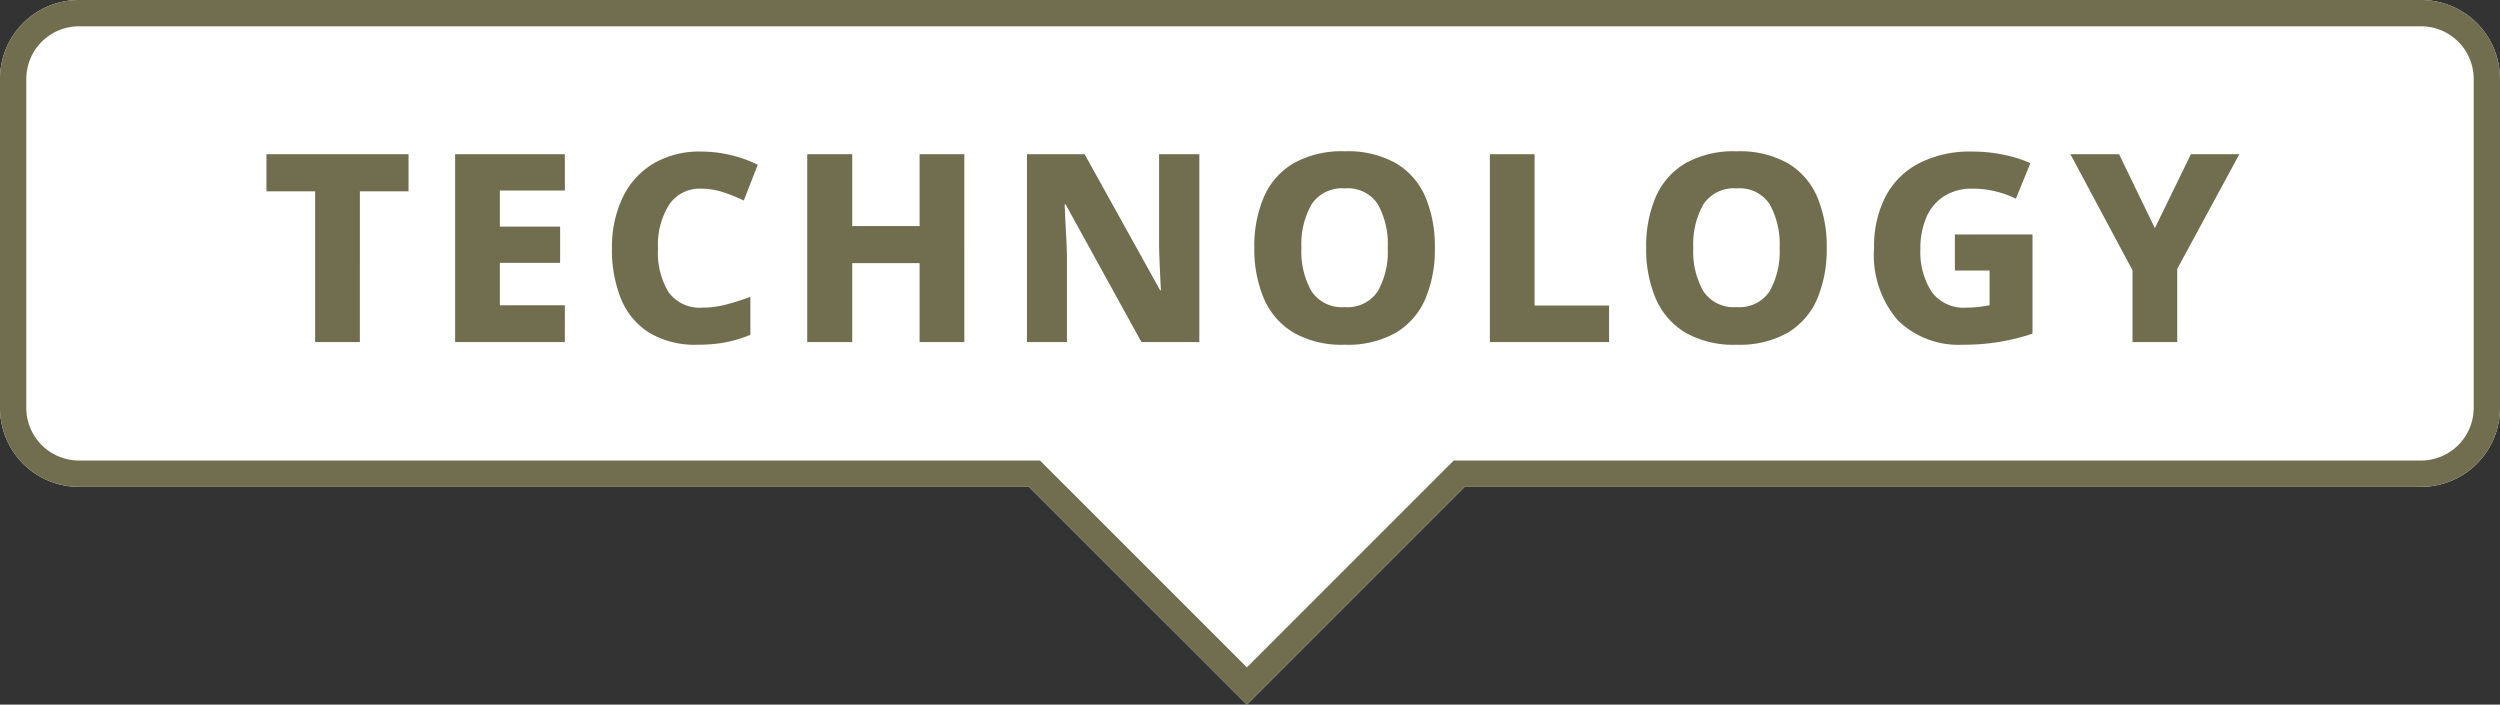
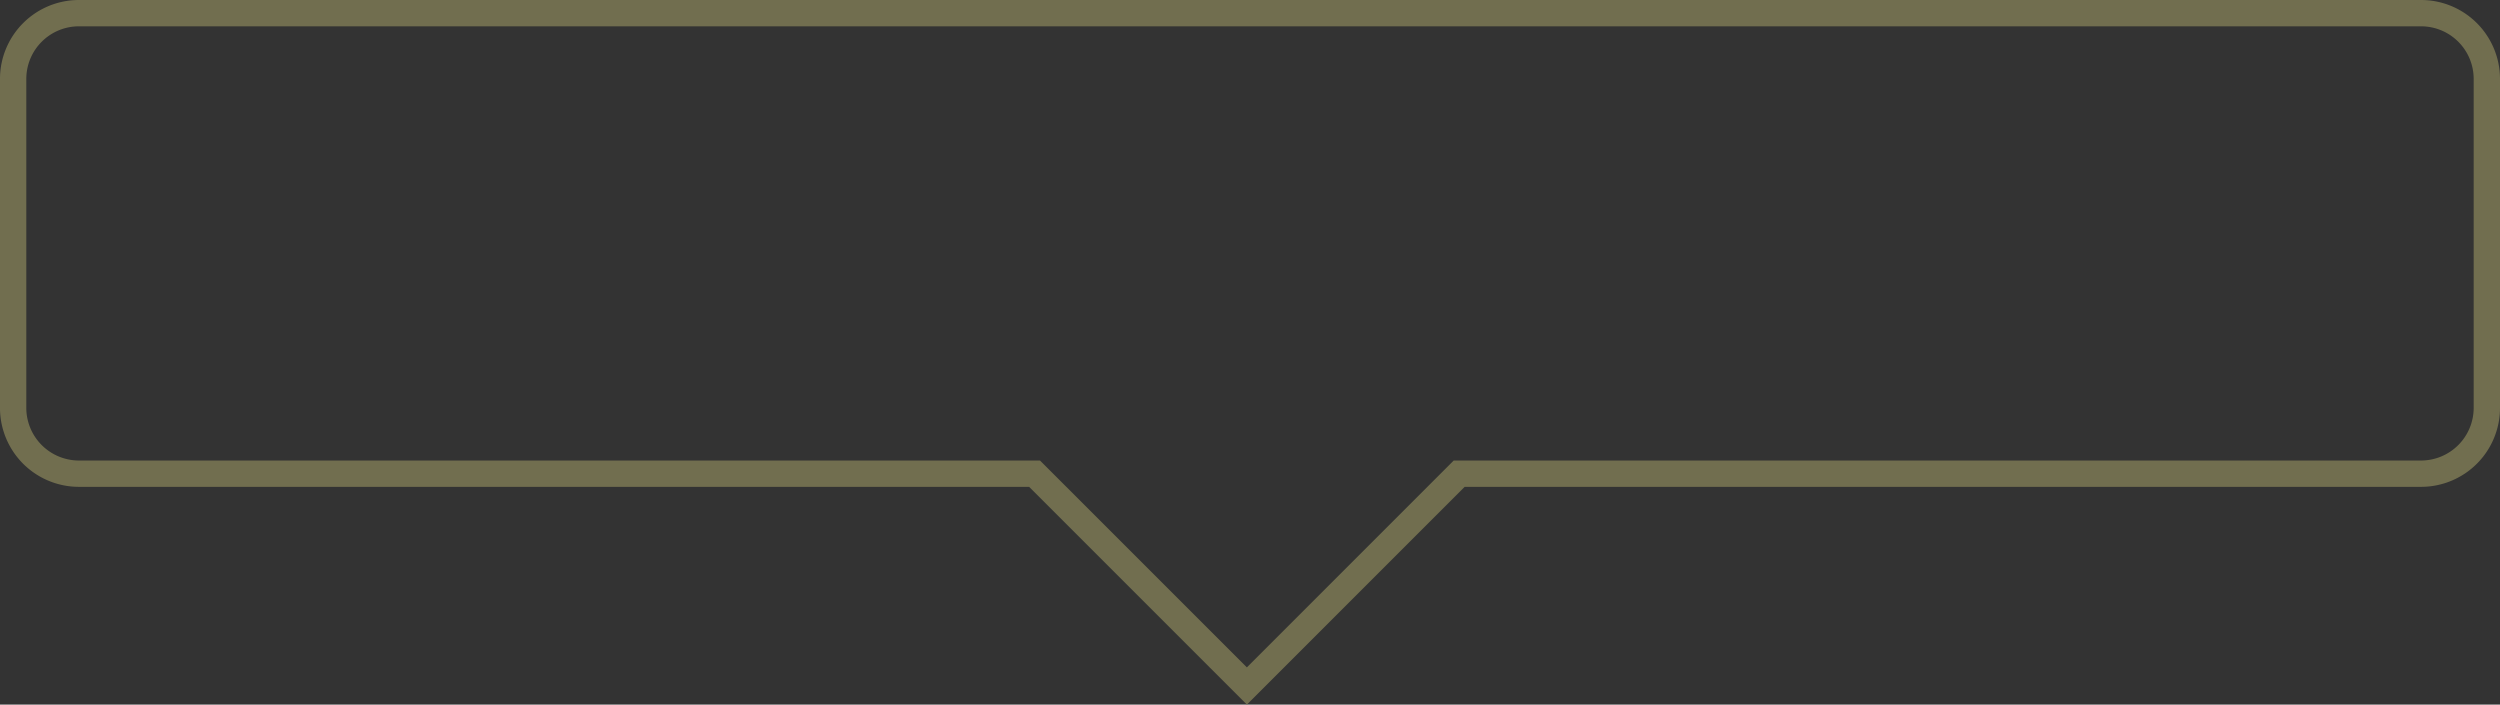
<svg xmlns="http://www.w3.org/2000/svg" width="189.999" height="53.551" viewBox="0 0 189.999 53.551">
  <rect x="0" y="0" width="189.999" height="53.551" fill="#333333" stroke="none" />
  <g transform="translate(13.999 -10.001)">
-     <path d="M16461.211,8924.063H16389a6,6,0,0,1-6-6v-25a6,6,0,0,1,6-6h178a6,6,0,0,1,6,6v25a6,6,0,0,1-6,6h-72.687l-16.549,16.55Z" transform="translate(-16397 -8877.062)" fill="#fff" />
    <path d="M16477.762,8937.785l15.721-15.722H16567a4.006,4.006,0,0,0,4-4v-25a4,4,0,0,0-4-4h-178a4,4,0,0,0-4,4v25a4.005,4.005,0,0,0,4,4h73.041l15.723,15.722m0,2.828-16.551-16.55H16389a6,6,0,0,1-6-6v-25a6,6,0,0,1,6-6h178a6,6,0,0,1,6,6v25a6,6,0,0,1-6,6h-72.687Z" transform="translate(-16397 -8877.062)" fill="#716e4f" />
-     <path d="M-67.65,0h-3.4V-11.46h-3.7v-2.82h10.8v2.82h-3.7Zm15.58,0h-8.34V-14.28h8.34v2.76h-4.94v2.74h4.58v2.76h-4.58V-2.8h4.94Zm10.36-11.66a2.791,2.791,0,0,0-2.43,1.21,5.751,5.751,0,0,0-.85,3.35,5.7,5.7,0,0,0,.82,3.33,2.929,2.929,0,0,0,2.56,1.15,7.011,7.011,0,0,0,1.78-.23q.88-.23,1.86-.59V-.56a9.15,9.15,0,0,1-1.9.58A11.3,11.3,0,0,1-41.95.2a6.8,6.8,0,0,1-3.72-.92A5.476,5.476,0,0,1-47.8-3.28a9.849,9.849,0,0,1-.69-3.84,8.79,8.79,0,0,1,.79-3.82,6.034,6.034,0,0,1,2.31-2.6,6.9,6.9,0,0,1,3.7-.94,9.727,9.727,0,0,1,2.16.25,9.67,9.67,0,0,1,2.12.75l-1.06,2.72a13.338,13.338,0,0,0-1.6-.64A5.274,5.274,0,0,0-41.71-11.66ZM-21.71,0h-3.4V-6h-5.12V0h-3.42V-14.28h3.42v5.46h5.12v-5.46h3.4ZM-3.85,0h-4.4l-5.76-10.46h-.08q.02.38.05,1.02t.07,1.39q.04.75.06,1.45V0h-3.04V-14.28h4.38L-6.83-3.94h.06q-.02-.36-.05-.98t-.06-1.35Q-6.91-7-6.91-7.66v-6.62h3.06Zm17.9-7.16a9.614,9.614,0,0,1-.72,3.87A5.519,5.519,0,0,1,11.1-.72,7.428,7.428,0,0,1,7.19.2,7.4,7.4,0,0,1,3.31-.72,5.552,5.552,0,0,1,1.06-3.3,9.57,9.57,0,0,1,.33-7.18a9.427,9.427,0,0,1,.73-3.86,5.512,5.512,0,0,1,2.25-2.55,7.5,7.5,0,0,1,3.9-.91,7.45,7.45,0,0,1,3.89.91,5.463,5.463,0,0,1,2.23,2.56A9.614,9.614,0,0,1,14.05-7.16Zm-10.14,0a6.073,6.073,0,0,0,.77,3.3,2.757,2.757,0,0,0,2.51,1.2,2.752,2.752,0,0,0,2.52-1.2,6.137,6.137,0,0,0,.76-3.3,6.257,6.257,0,0,0-.75-3.31,2.72,2.72,0,0,0-2.51-1.21,2.769,2.769,0,0,0-2.53,1.21A6.126,6.126,0,0,0,3.91-7.16ZM18.23,0V-14.28h3.4v11.5h5.66V0Zm25.6-7.16a9.614,9.614,0,0,1-.72,3.87A5.519,5.519,0,0,1,40.88-.72,7.428,7.428,0,0,1,36.97.2a7.4,7.4,0,0,1-3.88-.92A5.552,5.552,0,0,1,30.84-3.3a9.57,9.57,0,0,1-.73-3.88,9.428,9.428,0,0,1,.73-3.86,5.512,5.512,0,0,1,2.25-2.55,7.5,7.5,0,0,1,3.9-.91,7.45,7.45,0,0,1,3.89.91,5.463,5.463,0,0,1,2.23,2.56A9.614,9.614,0,0,1,43.83-7.16Zm-10.14,0a6.073,6.073,0,0,0,.77,3.3,2.757,2.757,0,0,0,2.51,1.2,2.752,2.752,0,0,0,2.52-1.2,6.137,6.137,0,0,0,.76-3.3,6.257,6.257,0,0,0-.75-3.31,2.72,2.72,0,0,0-2.51-1.21,2.769,2.769,0,0,0-2.53,1.21A6.126,6.126,0,0,0,33.69-7.16ZM53.57-8.18h5.9V-.64a16.378,16.378,0,0,1-2.43.61A16.508,16.508,0,0,1,54.19.2a6.607,6.607,0,0,1-4.95-1.85,7.58,7.58,0,0,1-1.81-5.51,8.247,8.247,0,0,1,.86-3.88,6,6,0,0,1,2.53-2.54,8.527,8.527,0,0,1,4.09-.9,11.571,11.571,0,0,1,2.37.24,9.7,9.7,0,0,1,2.03.64l-1.1,2.7a7.963,7.963,0,0,0-1.53-.55,7.2,7.2,0,0,0-1.77-.21,3.877,3.877,0,0,0-2.19.59,3.581,3.581,0,0,0-1.33,1.62,5.933,5.933,0,0,0-.44,2.35,5.594,5.594,0,0,0,.85,3.27,3.015,3.015,0,0,0,2.65,1.21,7.656,7.656,0,0,0,.97-.06q.47-.06.79-.12V-5.44H53.57Zm15.2-.48,2.74-5.62h3.68L70.47-5.56V0h-3.4V-5.46l-4.72-8.82h3.7Z" transform="translate(81 36)" fill="#716e4f" />
  </g>
</svg>